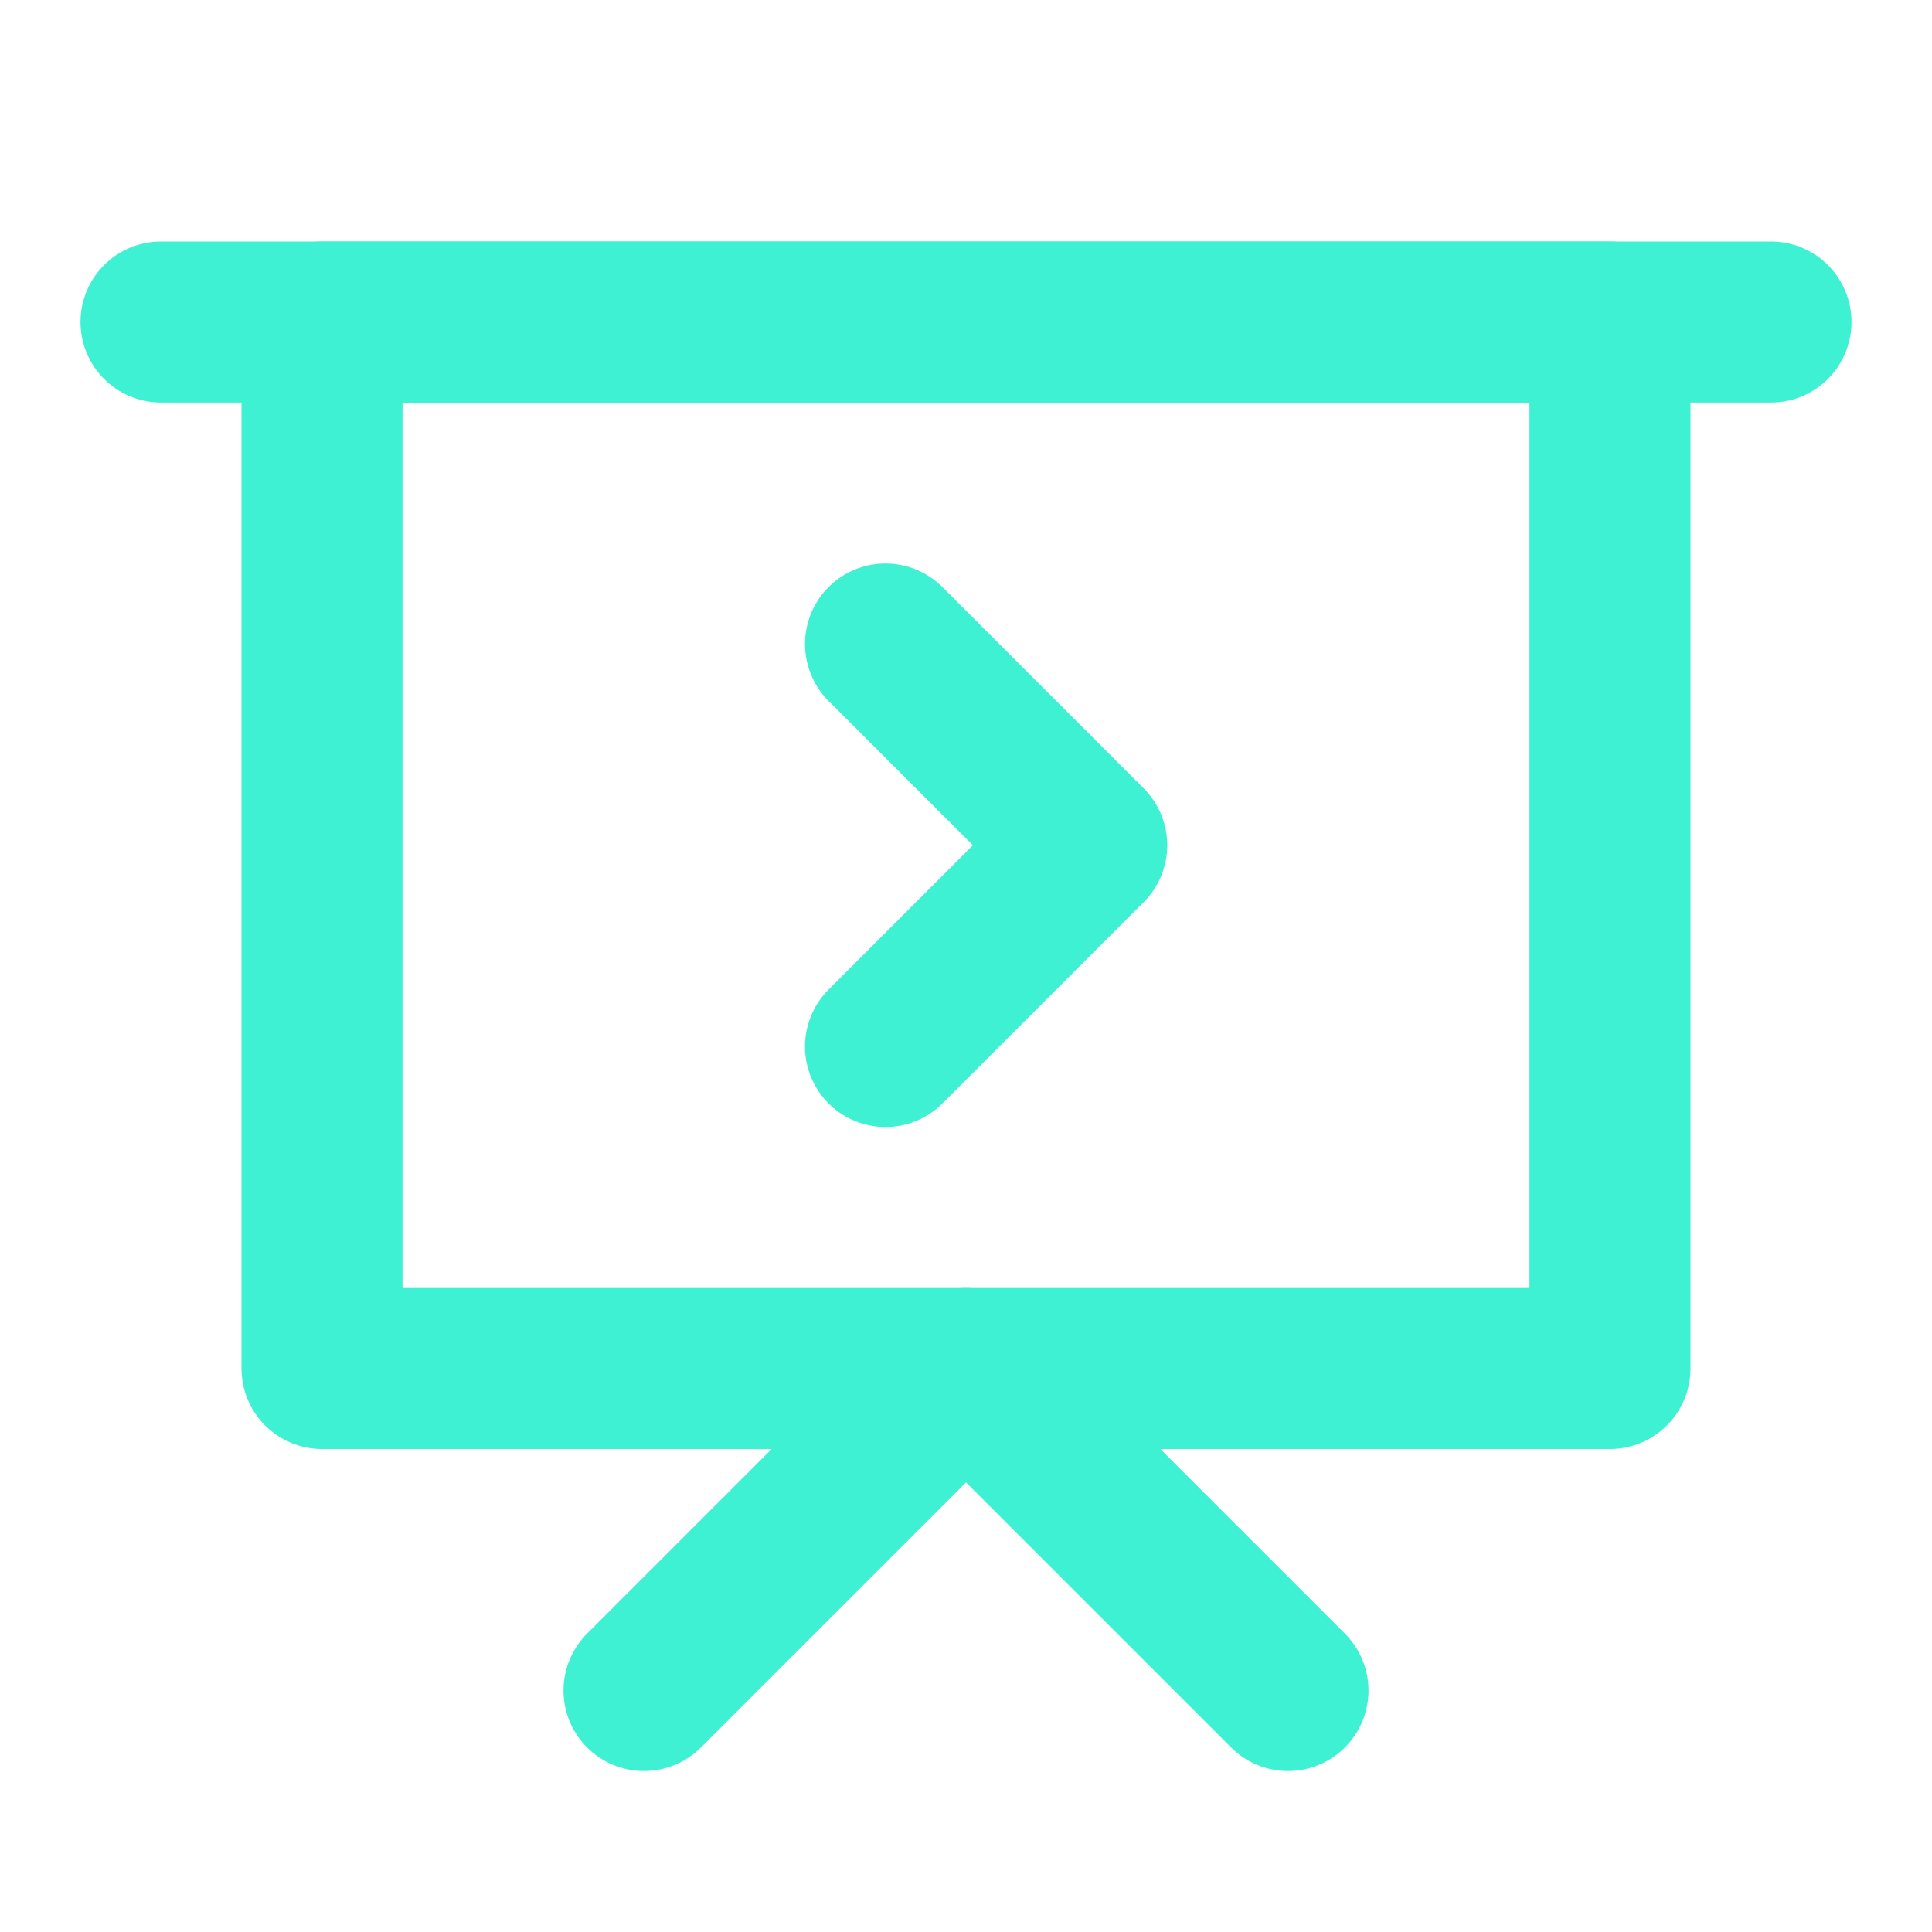
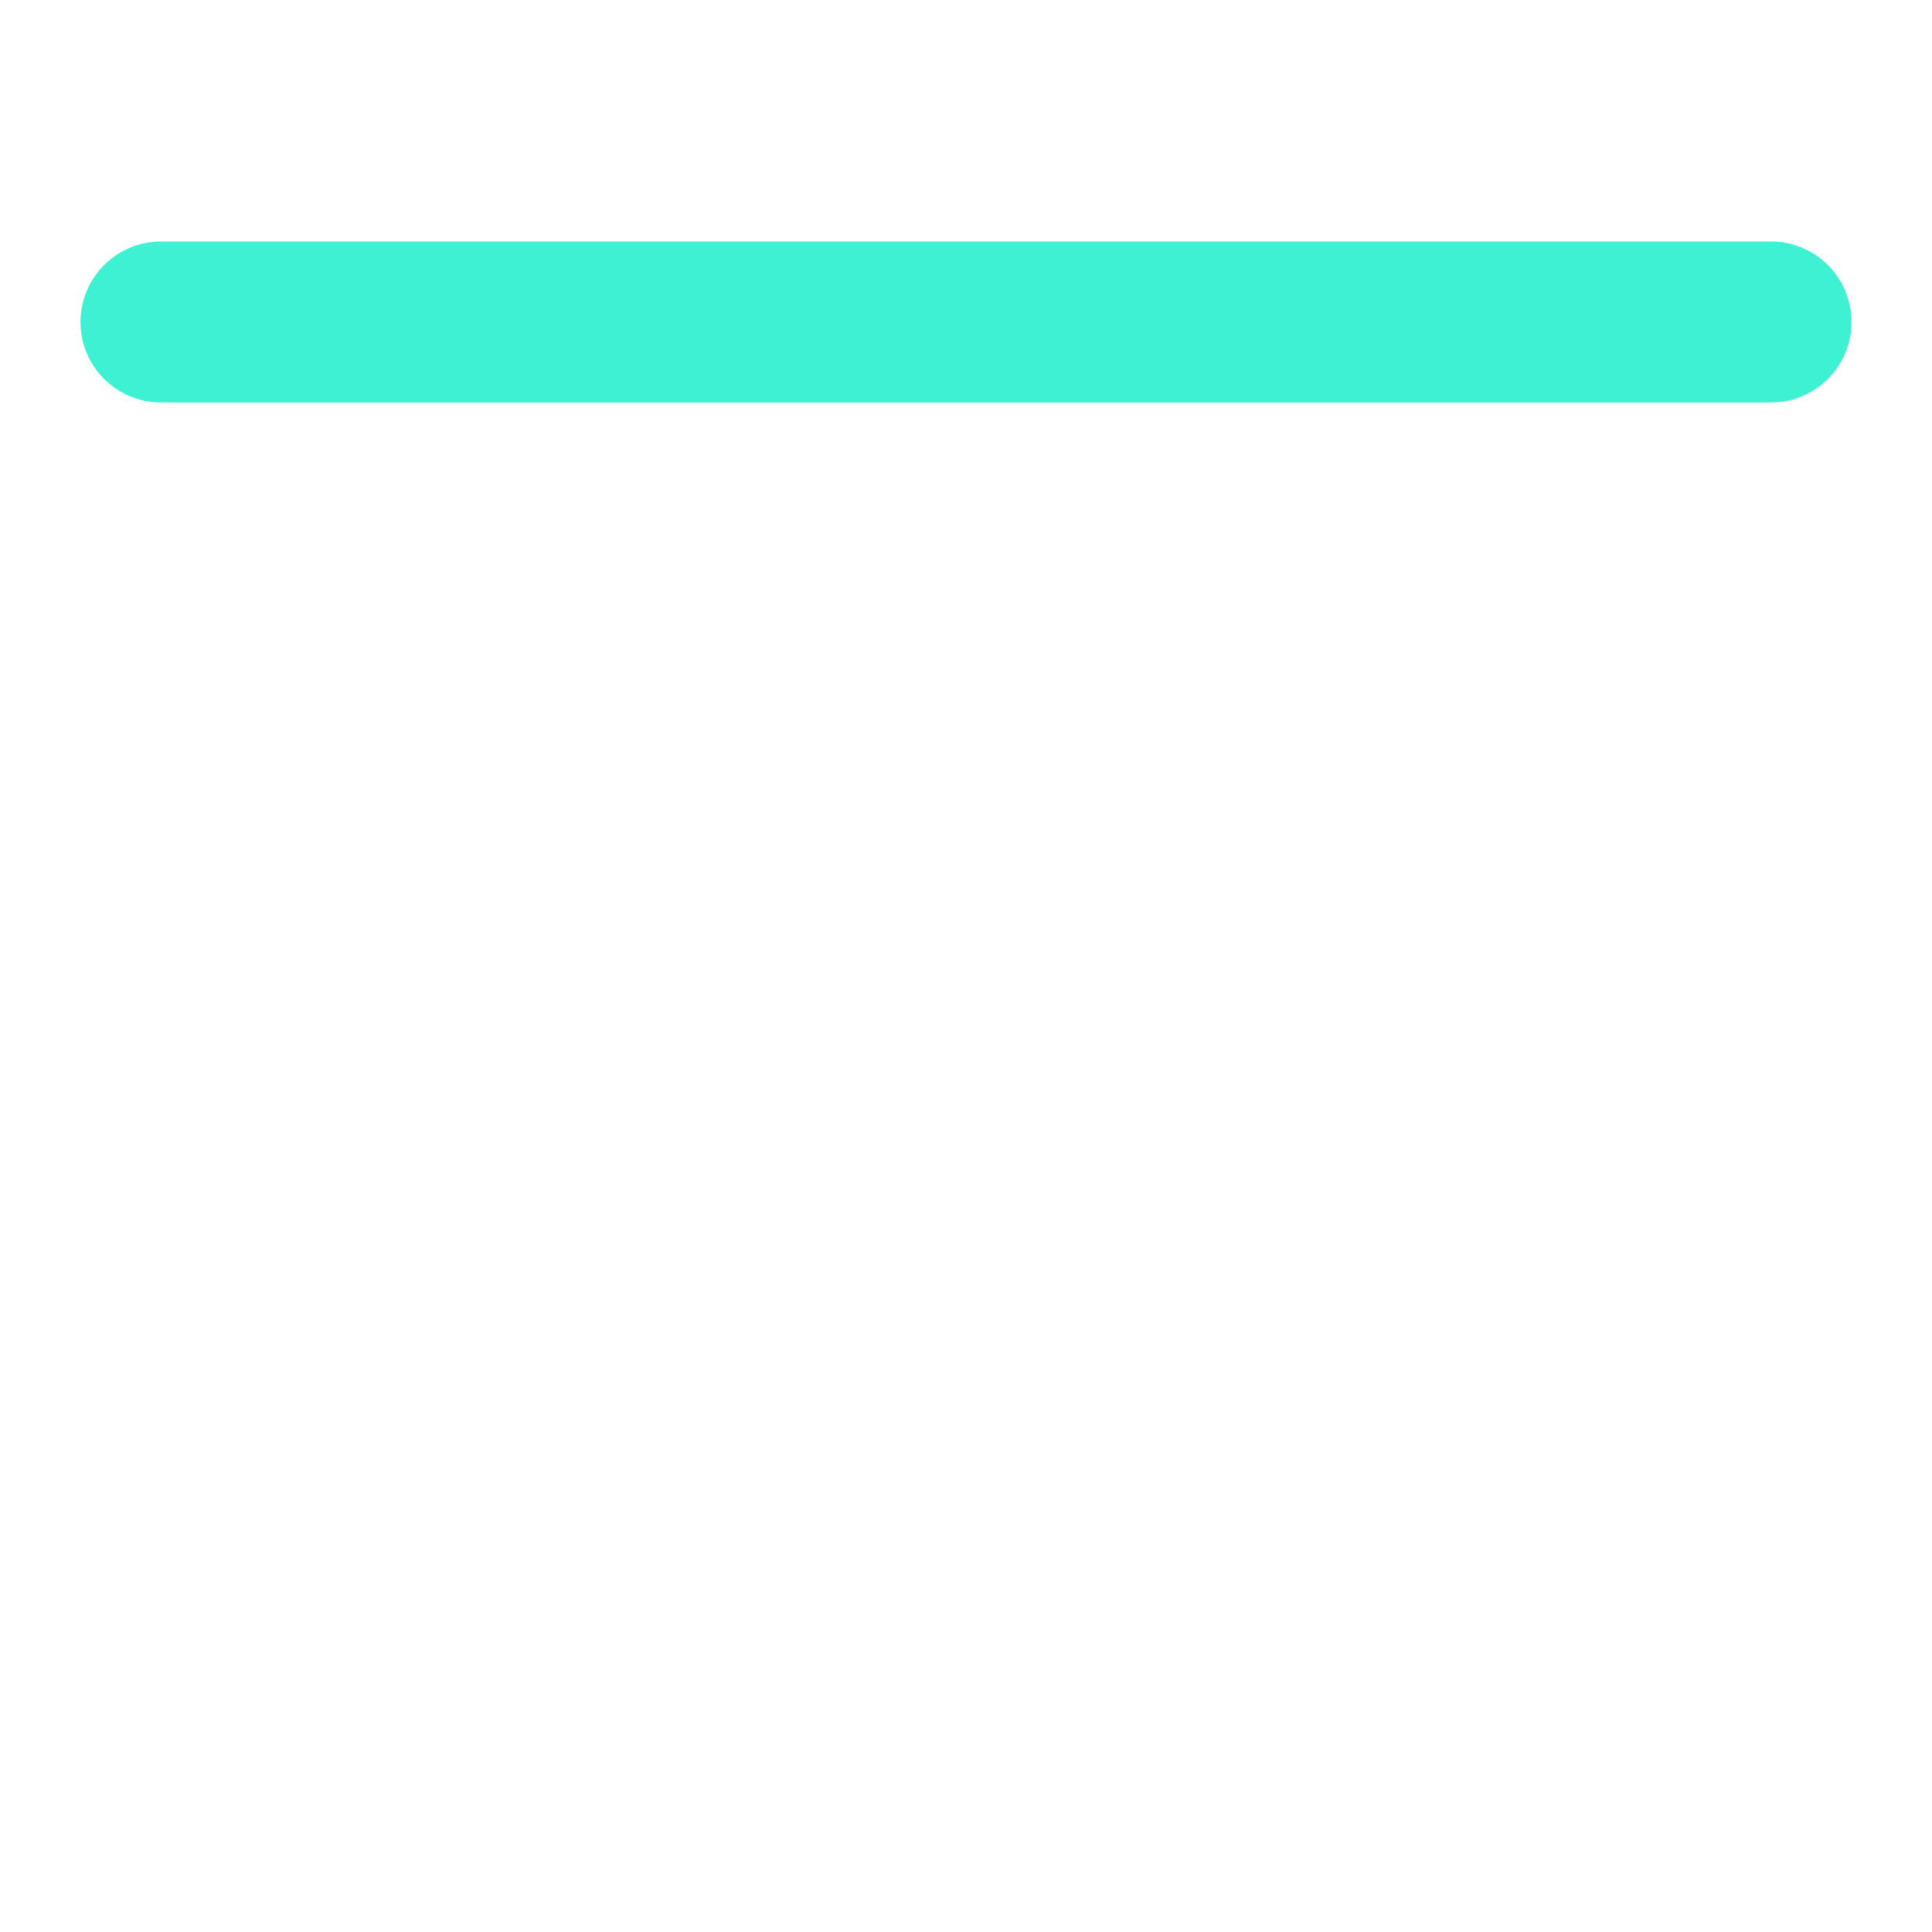
<svg xmlns="http://www.w3.org/2000/svg" width="24" height="24" viewBox="0 0 24 24" fill="none">
  <path d="M2 4H22" stroke="#3DF1D2" stroke-width="2" stroke-linecap="round" stroke-linejoin="round" />
-   <path fill-rule="evenodd" clip-rule="evenodd" d="M4 4H20V17H4V4Z" stroke="#3DF1D2" stroke-width="2" stroke-linecap="round" stroke-linejoin="round" />
-   <path d="M11 8L13.5 10.5L11 13" stroke="#3DF1D2" stroke-width="2" stroke-linecap="round" stroke-linejoin="round" />
-   <path d="M8 21L12 17L16 21" stroke="#3DF1D2" stroke-width="2" stroke-linecap="round" stroke-linejoin="round" />
</svg>